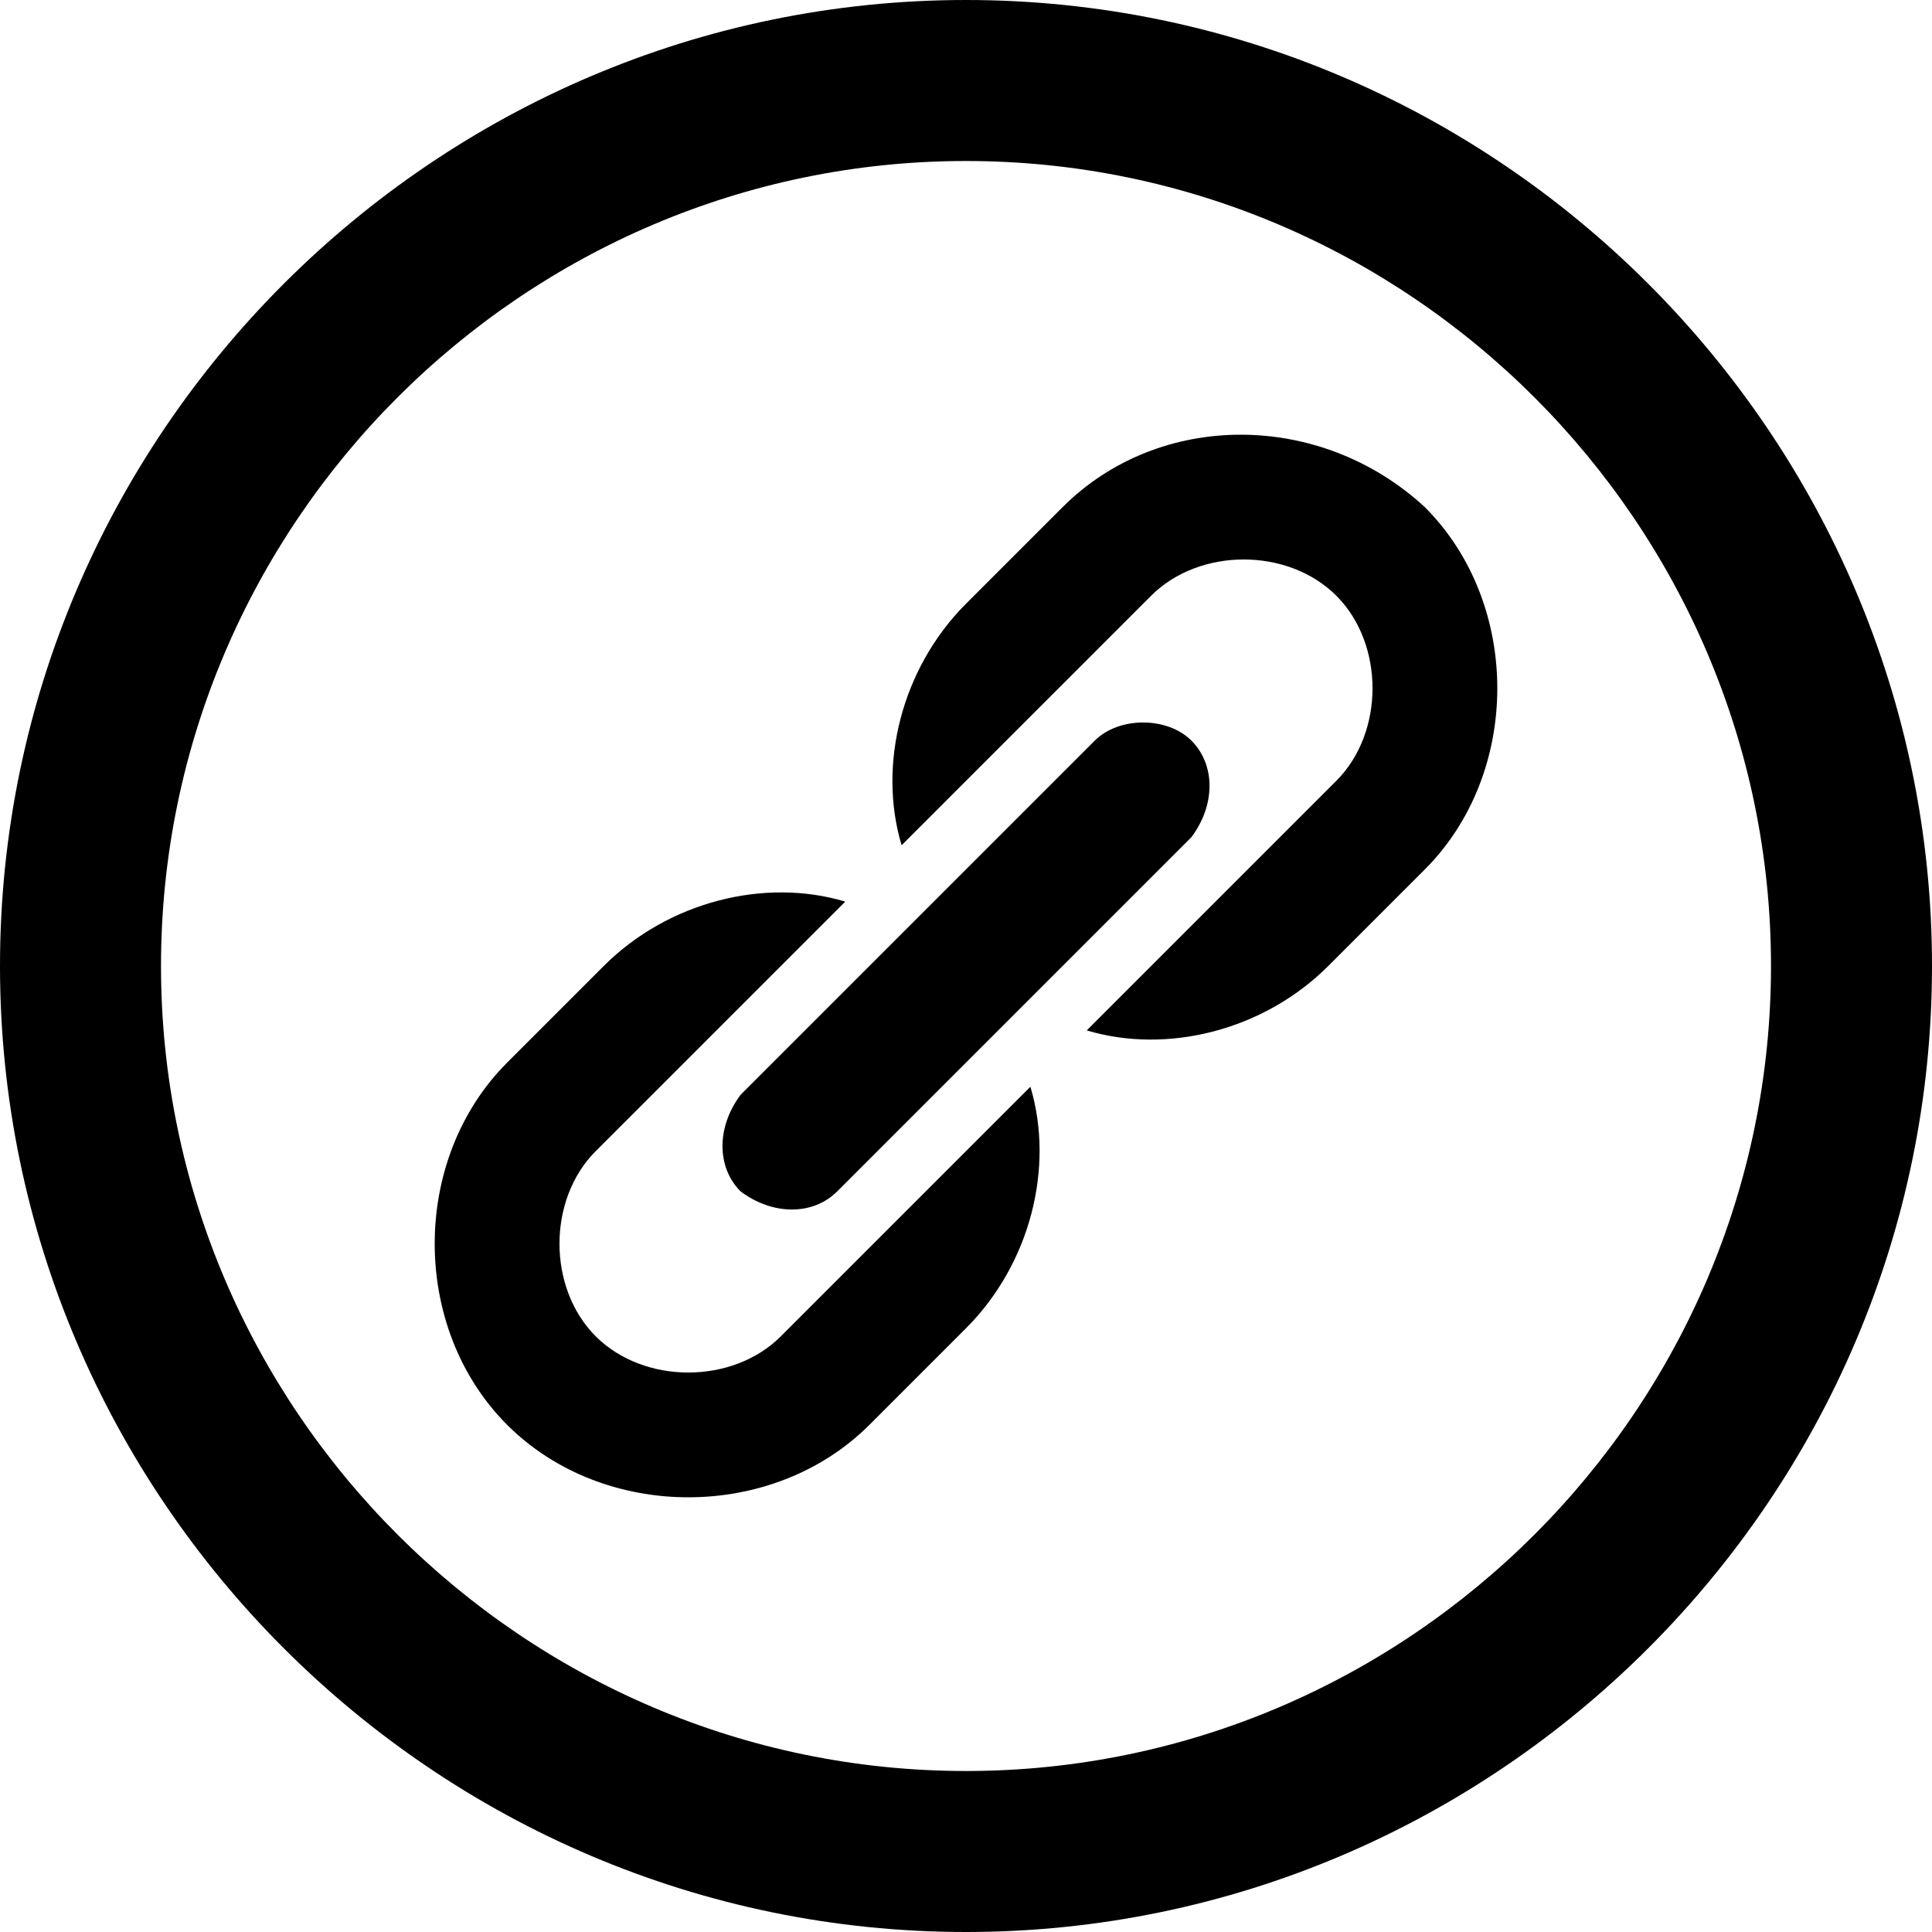
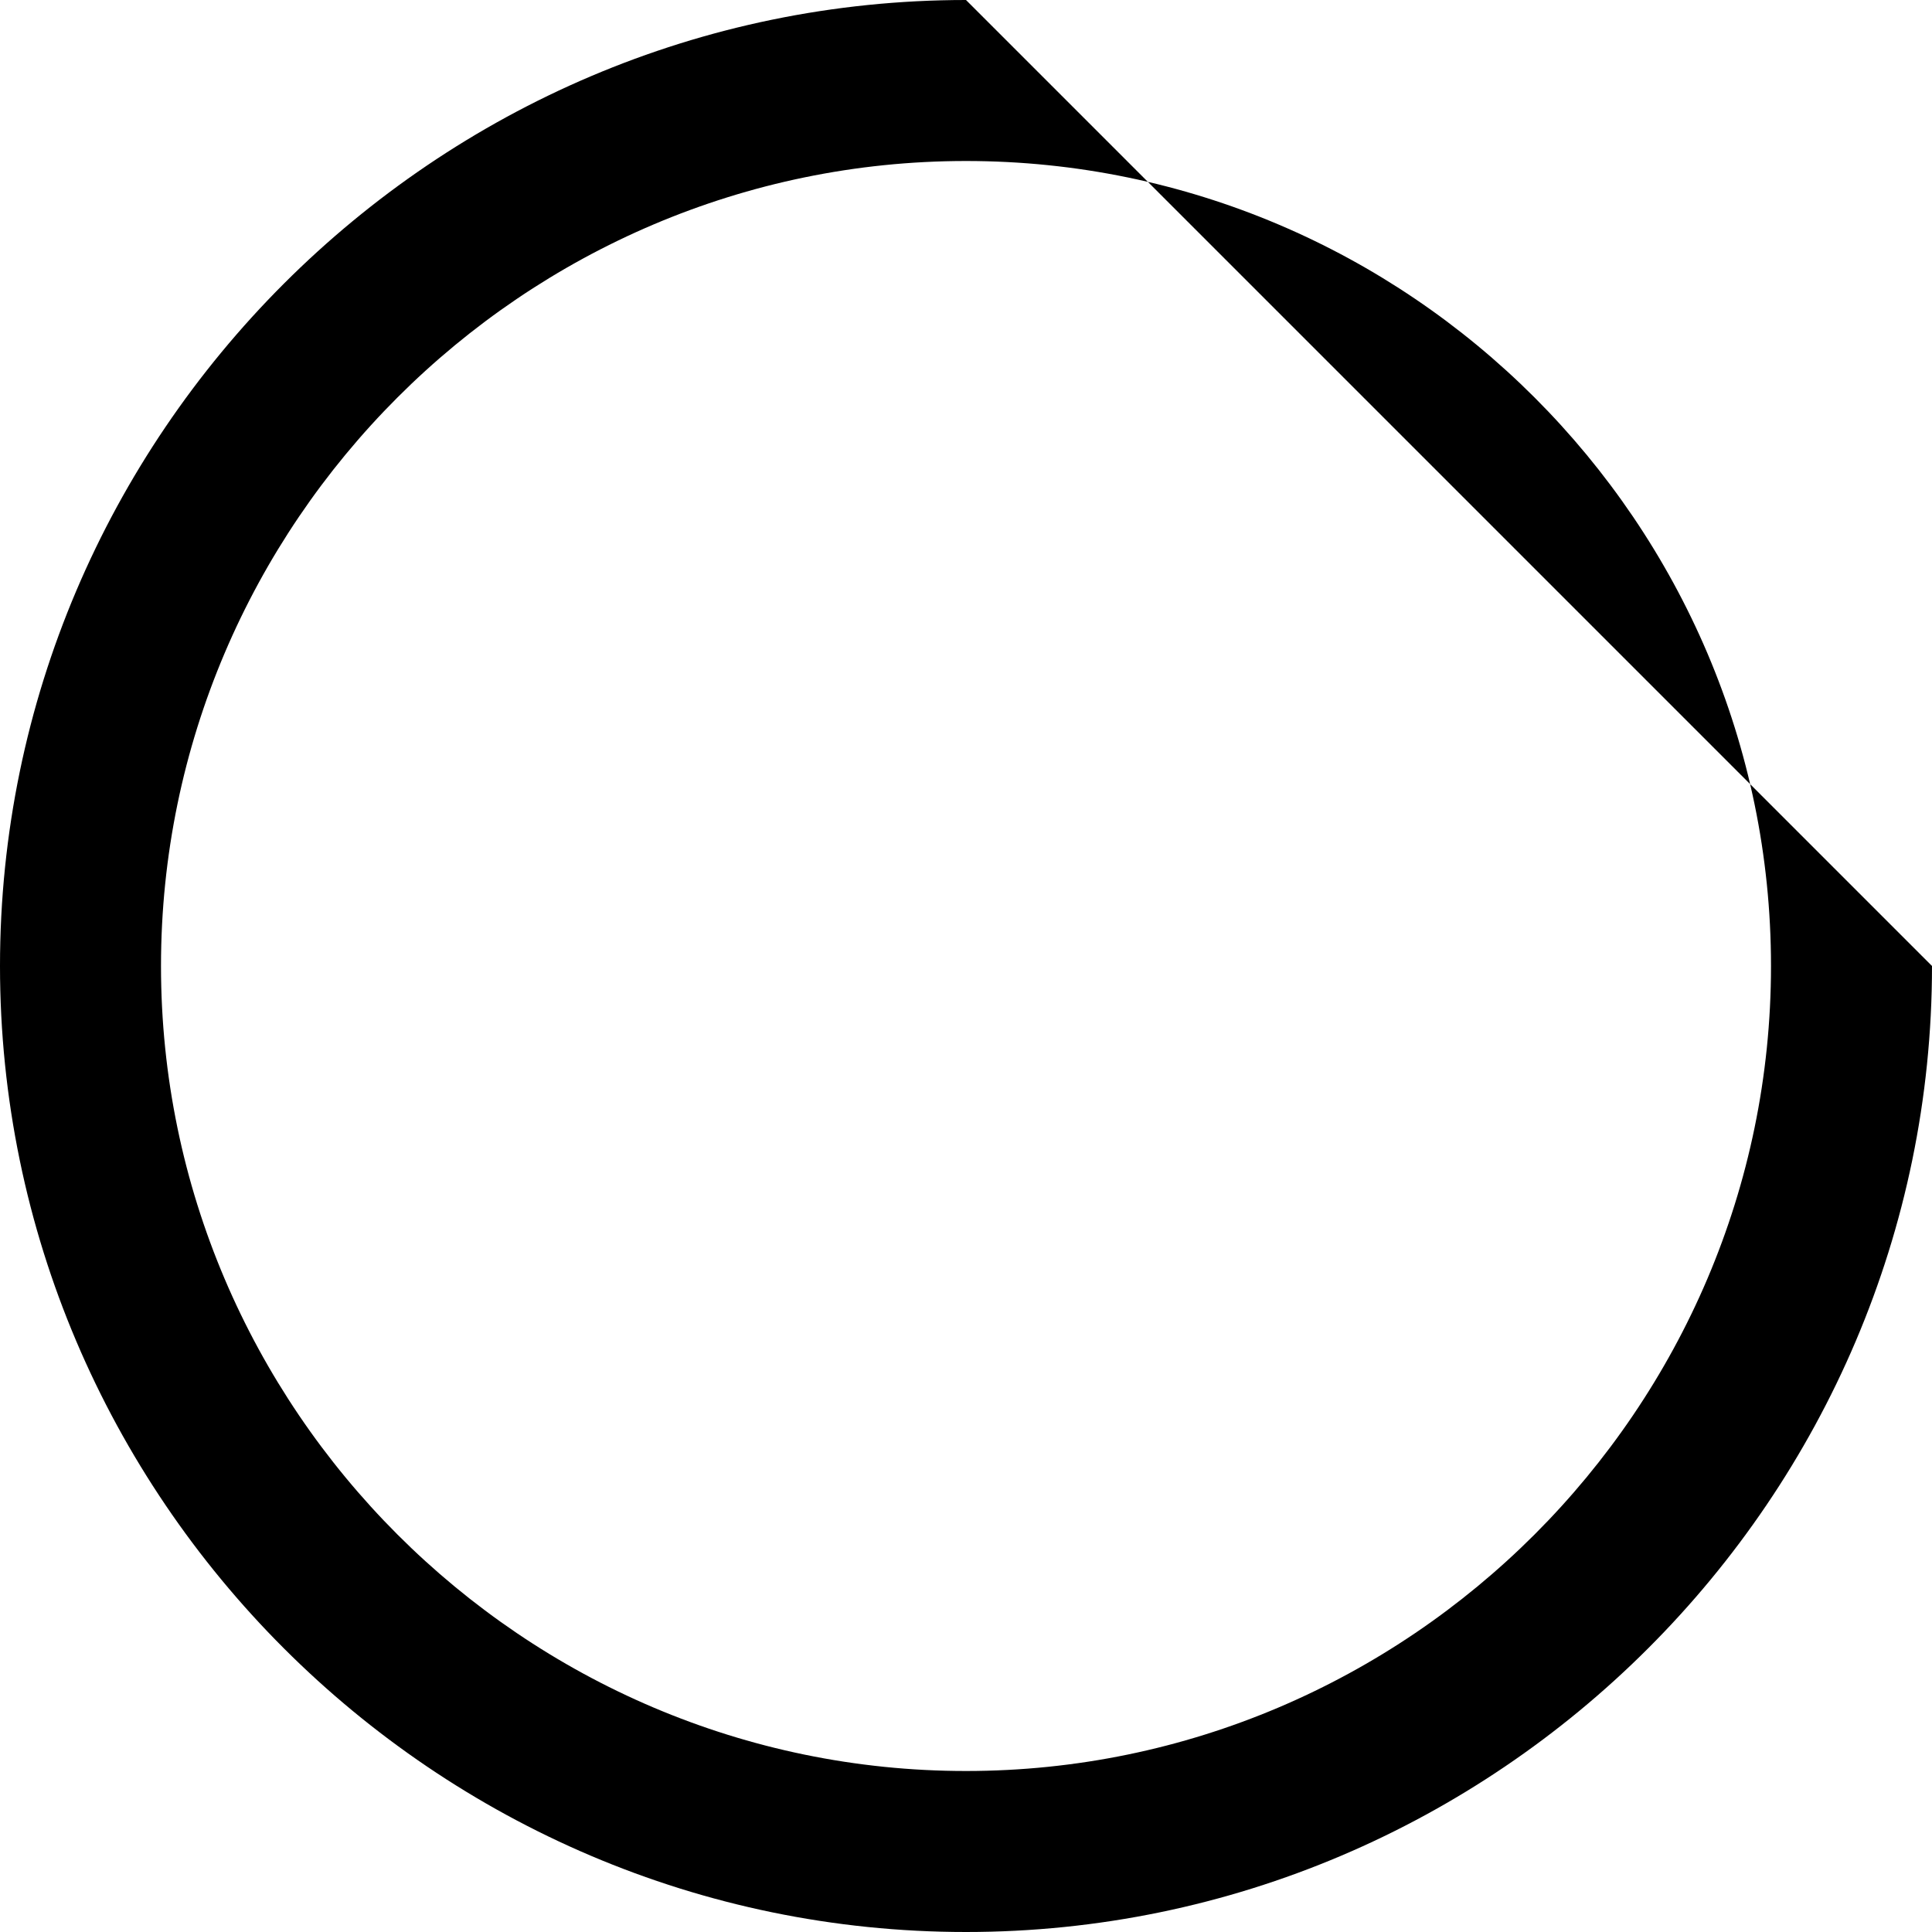
<svg xmlns="http://www.w3.org/2000/svg" version="1.1" id="Слой_1" x="0px" y="0px" viewBox="0 0 24 24" style="enable-background:new 0 0 24 24;" xml:space="preserve">
-   <path d="M12,2c5.5,0,10,4.5,10,10s-4.5,10-10,10S2,17.5,2,12S6.5,2,12,2z M12,0C5.4,0,0,5.4,0,12s5.4,12,12,12s12-5.4,12-12  S18.6,0,12,0z" />
-   <path d="M14.8,9.2c0.3,0.3,0.3,0.8,0,1.2l-4.4,4.4c-0.3,0.3-0.8,0.3-1.2,0c-0.3-0.3-0.3-0.8,0-1.2l4.4-4.4  C13.9,8.9,14.5,8.9,14.8,9.2z M9.7,16.6c-0.6,0.6-1.7,0.6-2.3,0c-0.6-0.6-0.6-1.7,0-2.3l3.1-3.1c-1-0.3-2.2,0-3,0.8l-1.2,1.2  c-1.2,1.2-1.2,3.3,0,4.5c1.2,1.2,3.3,1.2,4.5,0l1.2-1.2c0.8-0.8,1.1-2,0.8-3C12.8,13.5,9.7,16.6,9.7,16.6z M13.2,6.3L12,7.5  c-0.8,0.8-1.1,2-0.8,3l3.1-3.1c0.6-0.6,1.7-0.6,2.3,0c0.6,0.6,0.6,1.7,0,2.3l-3.1,3.1c1,0.3,2.2,0,3-0.8l1.2-1.2  c1.2-1.2,1.2-3.3,0-4.5C16.4,5.1,14.4,5.1,13.2,6.3z" />
+   <path d="M12,2c5.5,0,10,4.5,10,10s-4.5,10-10,10S2,17.5,2,12S6.5,2,12,2z M12,0C5.4,0,0,5.4,0,12s5.4,12,12,12s12-5.4,12-12  z" />
</svg>